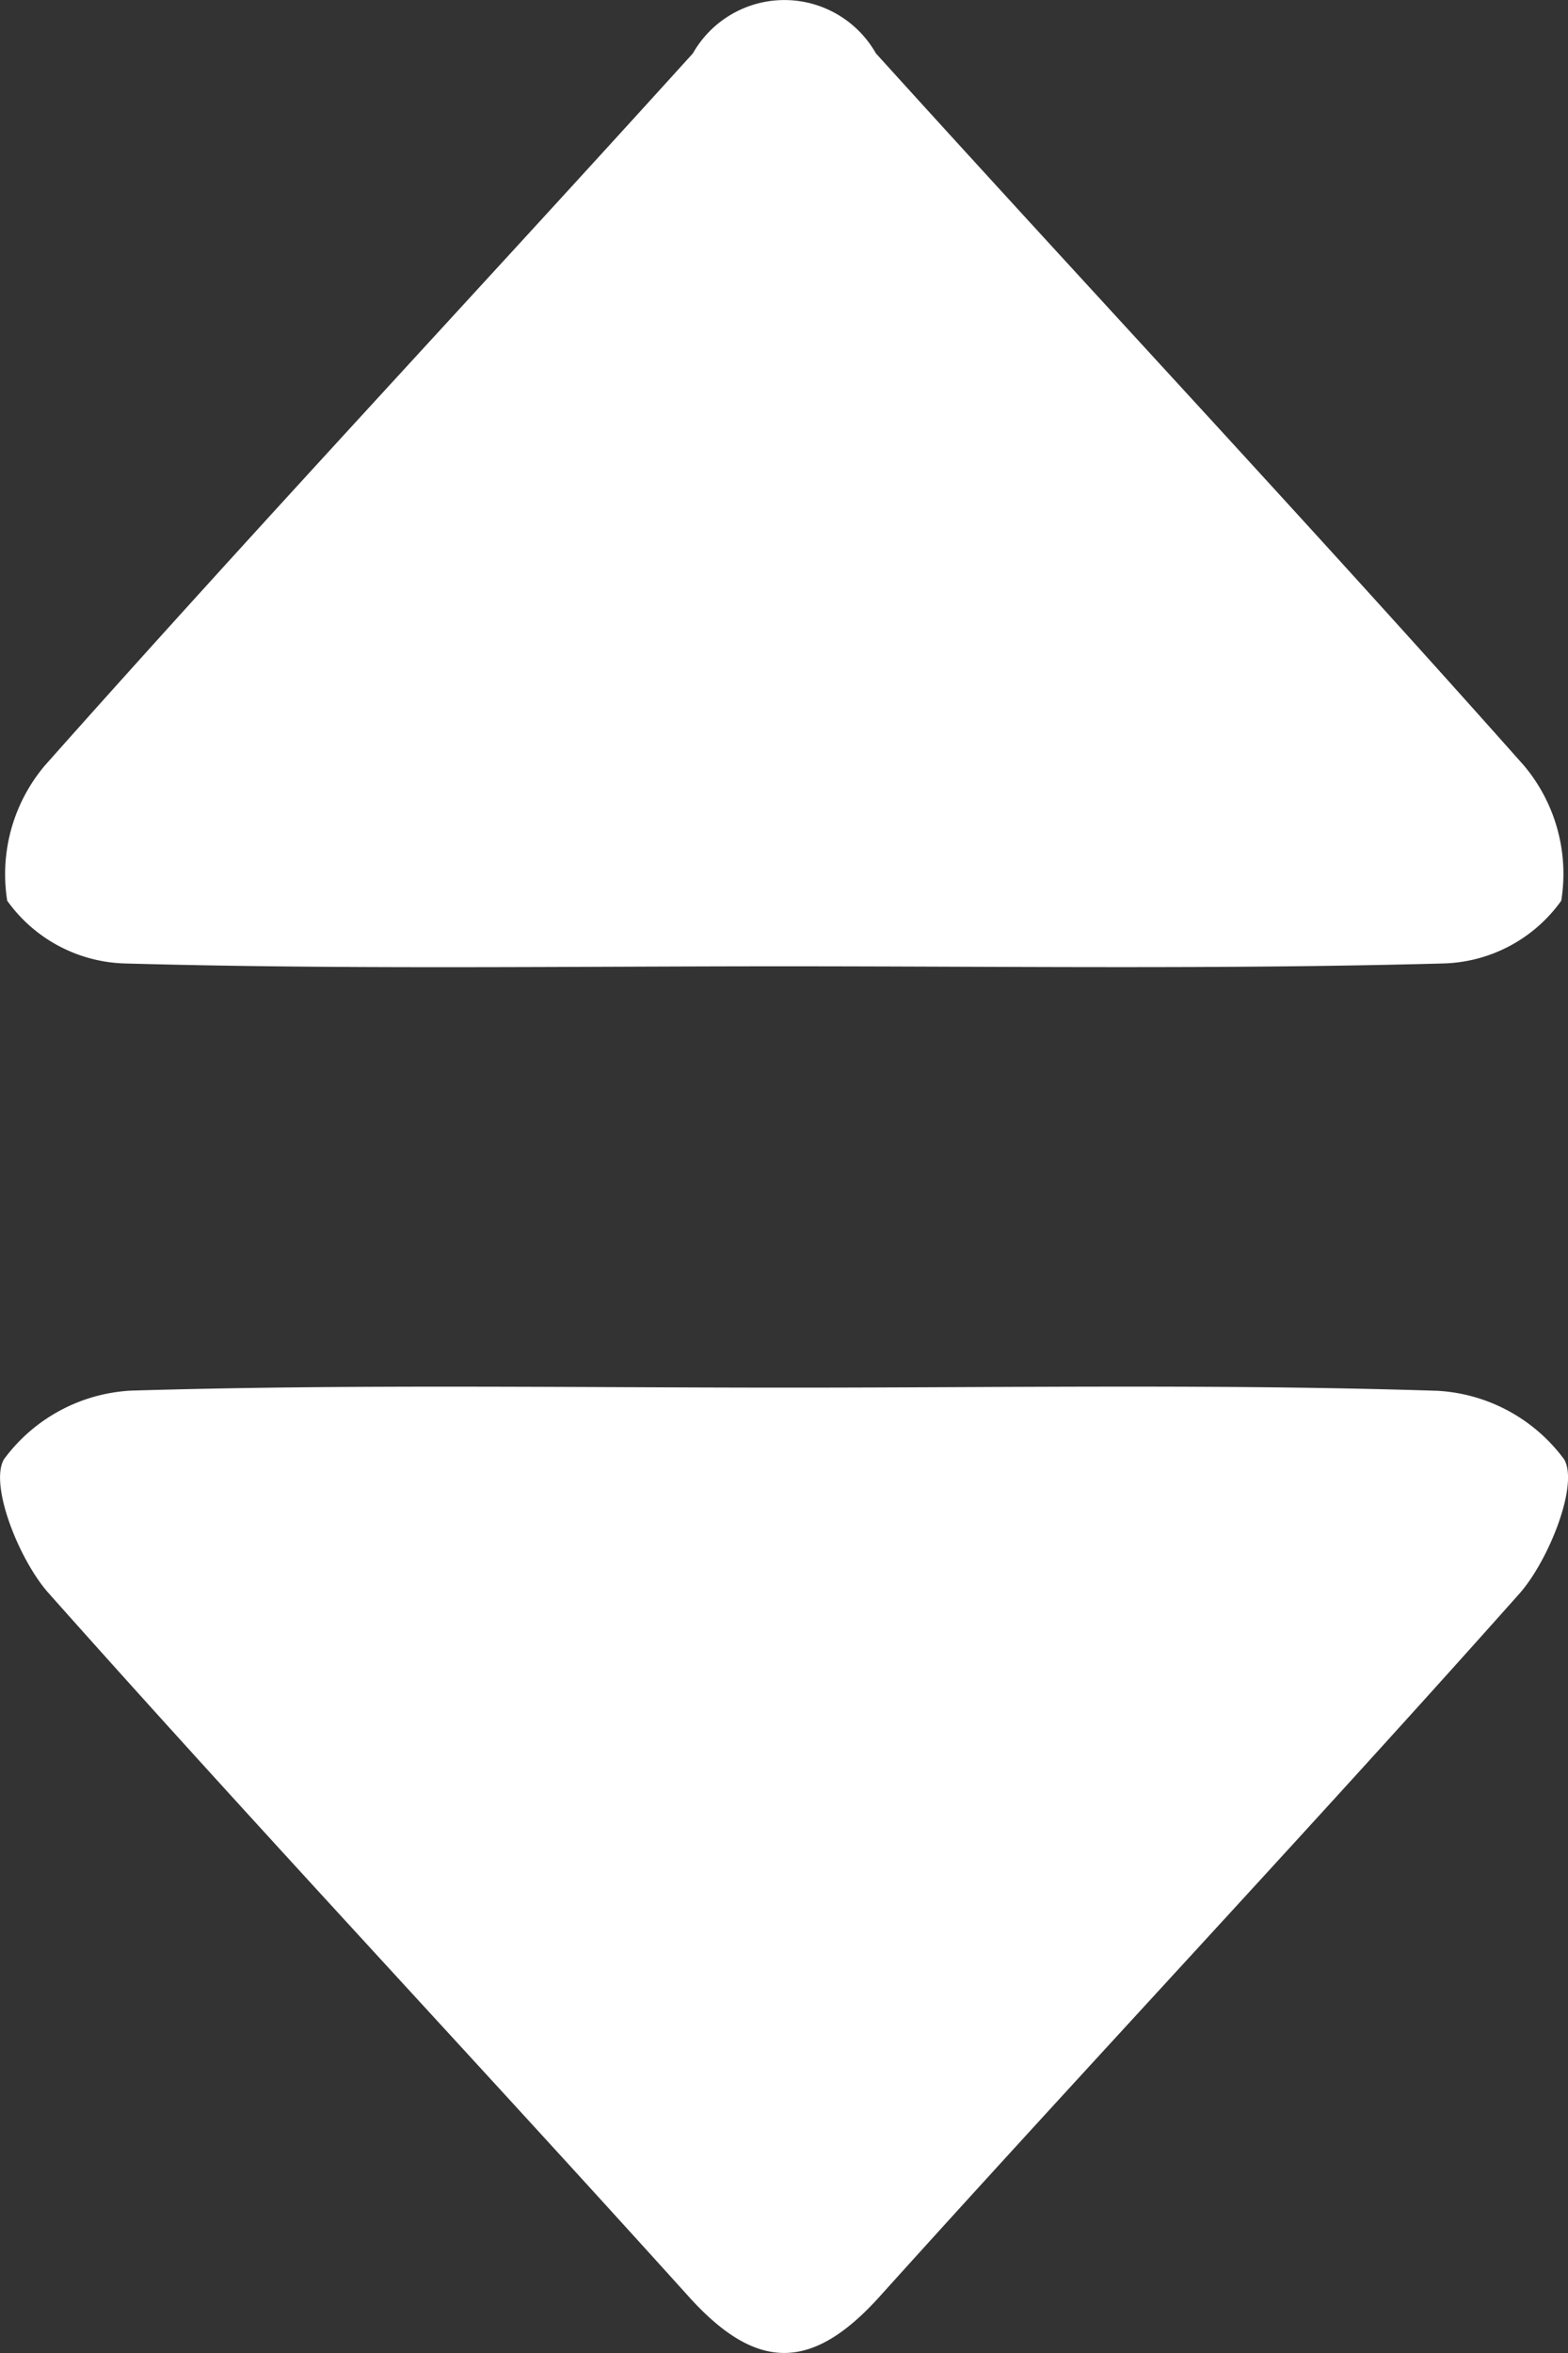
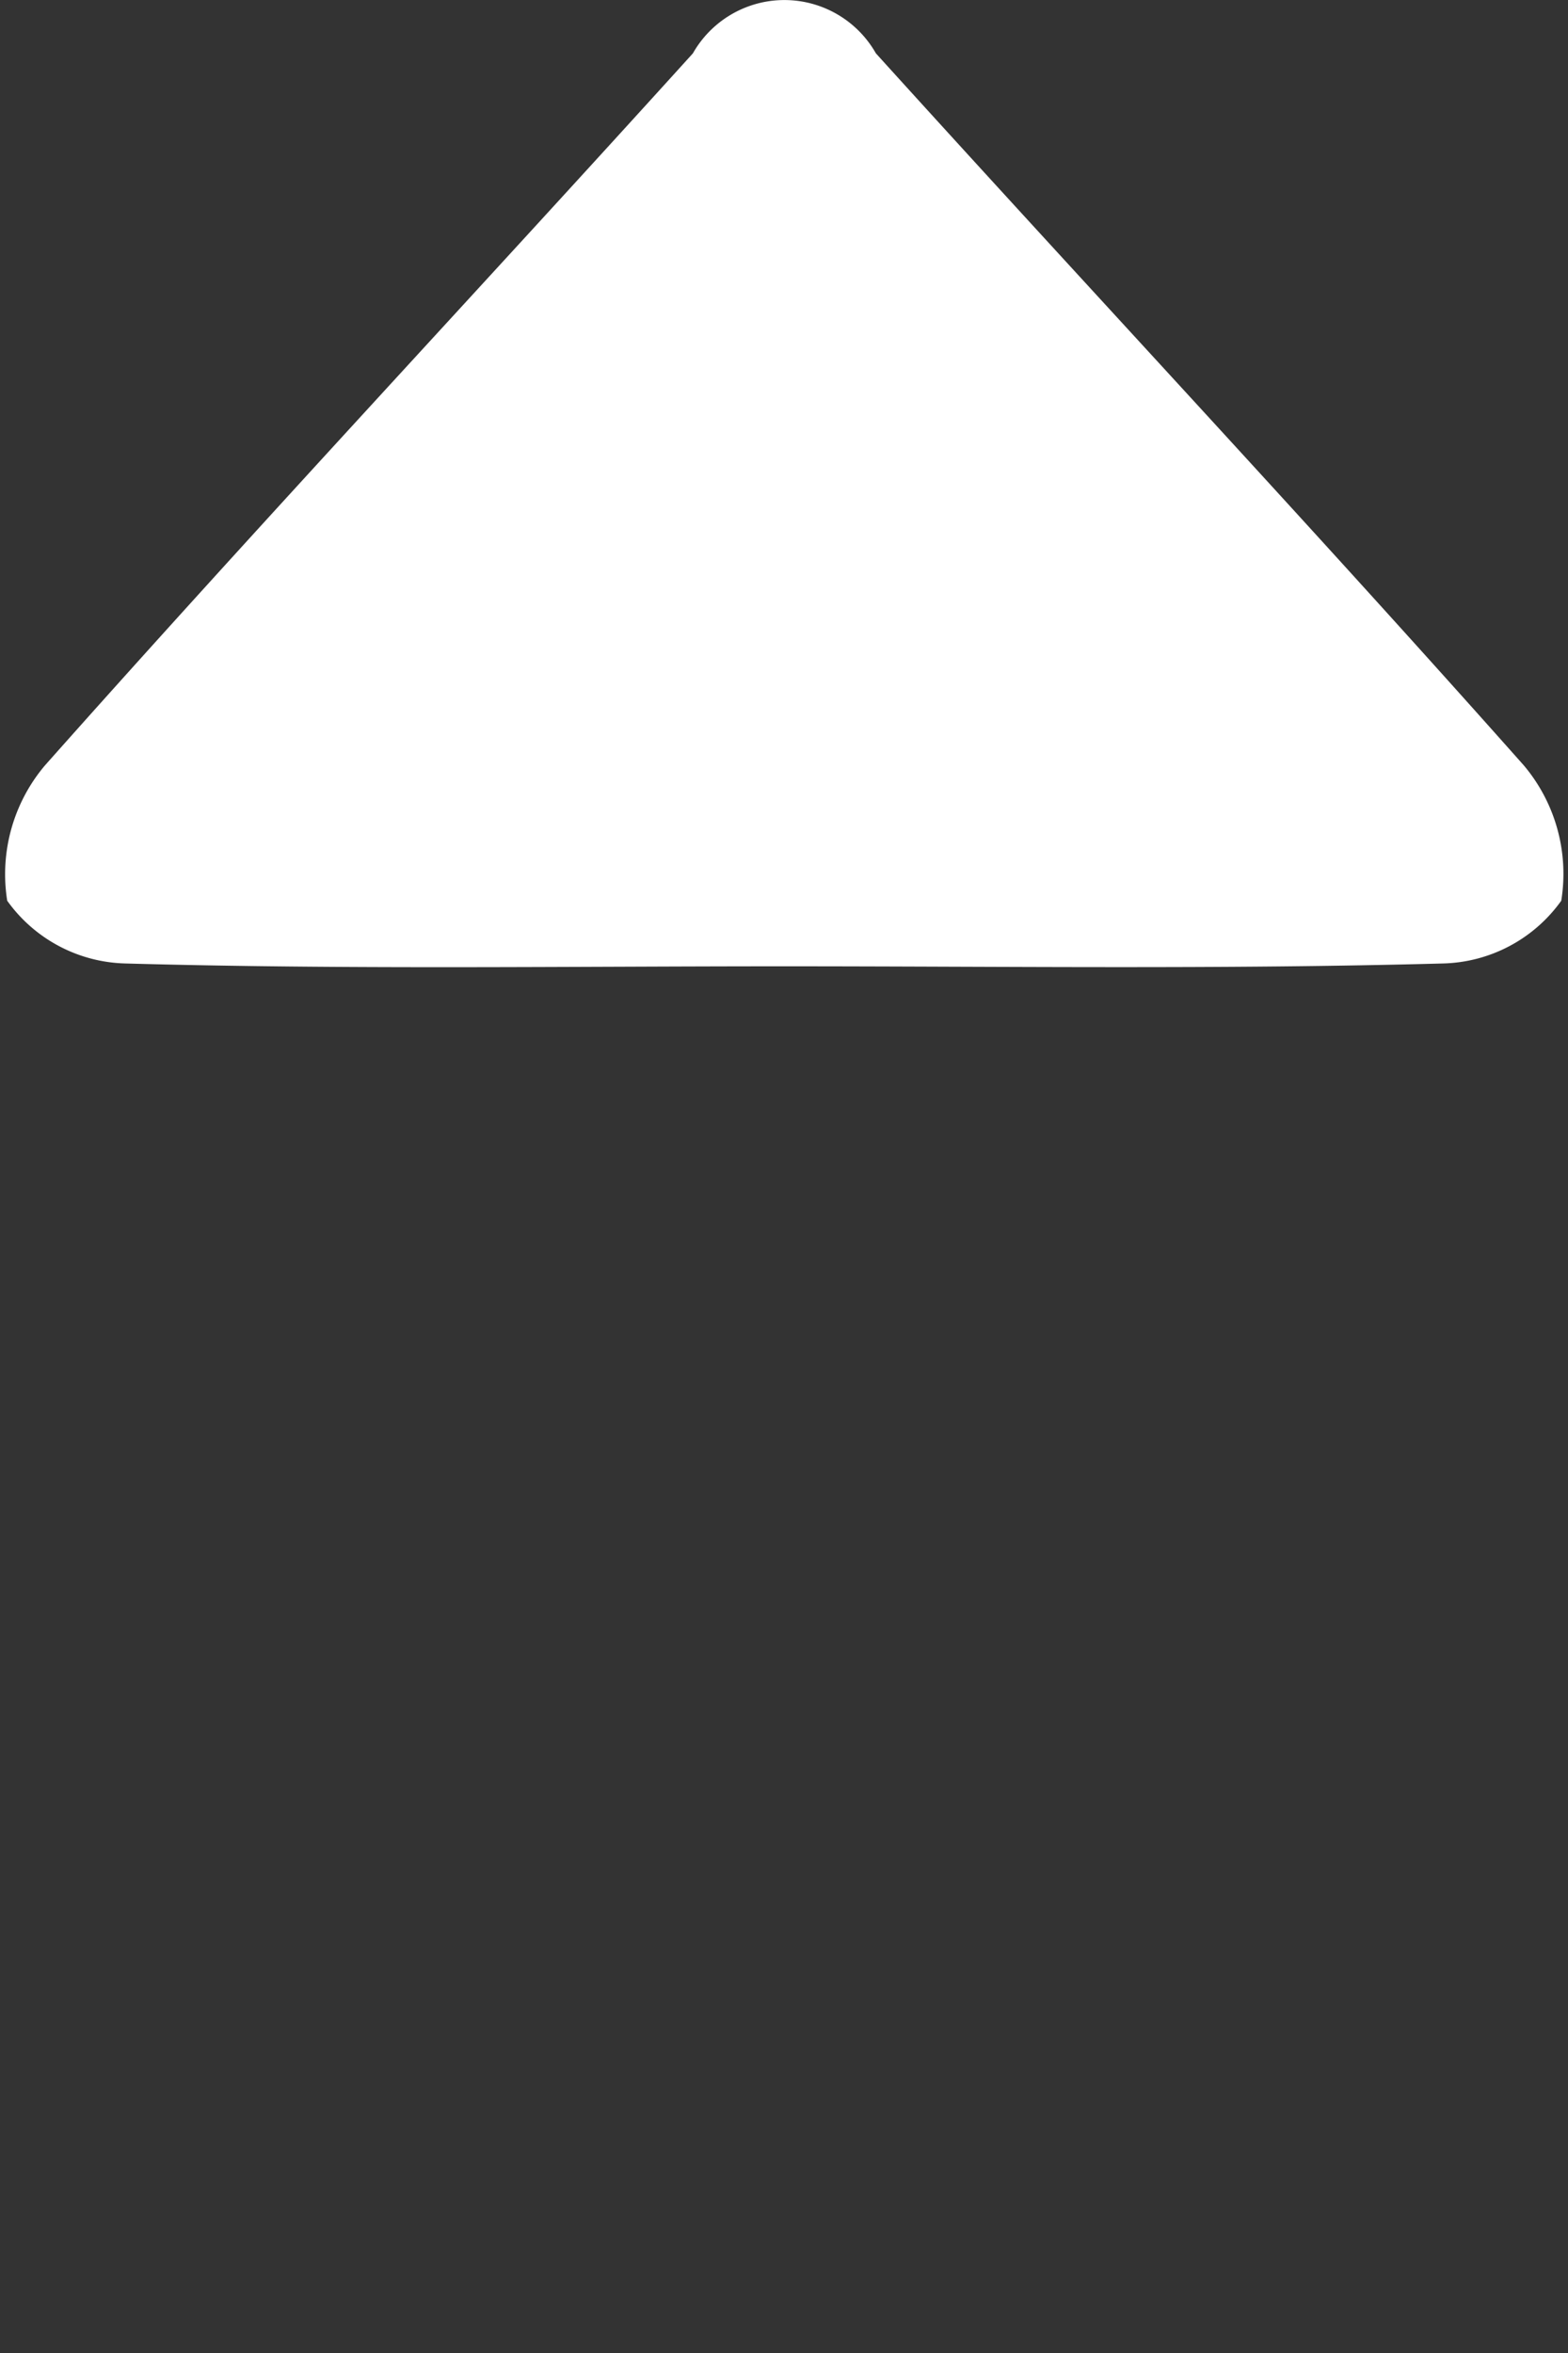
<svg xmlns="http://www.w3.org/2000/svg" width="10" height="15" viewBox="0 0 10 15">
  <rect x="0" y="0" width="10" height="15" fill="#333333" stroke="none" />
  <g id="Group_616" data-name="Group 616" transform="translate(-1149 -1244.5)">
    <g id="Group_615" data-name="Group 615" transform="translate(1149 1244.5)">
-       <path id="Path_14064" data-name="Path 14064" d="M63.986,433.552c-1.4,0-2.8.021-4.2-.018a.955.955,0,0,1-.754-.4,1.074,1.074,0,0,1,.241-.863c1.36-1.531,2.758-3.022,4.132-4.539a.671.671,0,0,1,1.167,0c1.374,1.517,2.772,3.008,4.132,4.539a1.072,1.072,0,0,1,.239.863.955.955,0,0,1-.755.4C66.786,433.572,65.386,433.552,63.986,433.552Z" transform="translate(-58.986 -427.392)" fill="#fff" />
-       <path id="Path_14065" data-name="Path 14065" d="M63.982,455.61c1.377,0,2.754-.024,4.129.02a1.078,1.078,0,0,1,.811.438c.093.164-.1.643-.283.852-1.345,1.511-2.728,2.981-4.082,4.483-.433.481-.787.481-1.22,0-1.354-1.5-2.737-2.972-4.082-4.484-.186-.209-.378-.688-.284-.852a1.077,1.077,0,0,1,.811-.438C61.18,455.587,62.581,455.61,63.982,455.61Z" transform="translate(-58.946 -446.764)" fill="#fff" />
+       <path id="Path_14064" data-name="Path 14064" d="M63.986,433.552c-1.4,0-2.8.021-4.2-.018a.955.955,0,0,1-.754-.4,1.074,1.074,0,0,1,.241-.863c1.36-1.531,2.758-3.022,4.132-4.539a.671.671,0,0,1,1.167,0c1.374,1.517,2.772,3.008,4.132,4.539a1.072,1.072,0,0,1,.239.863.955.955,0,0,1-.755.4C66.786,433.572,65.386,433.552,63.986,433.552" transform="translate(-58.986 -427.392)" fill="#fff" />
    </g>
  </g>
</svg>